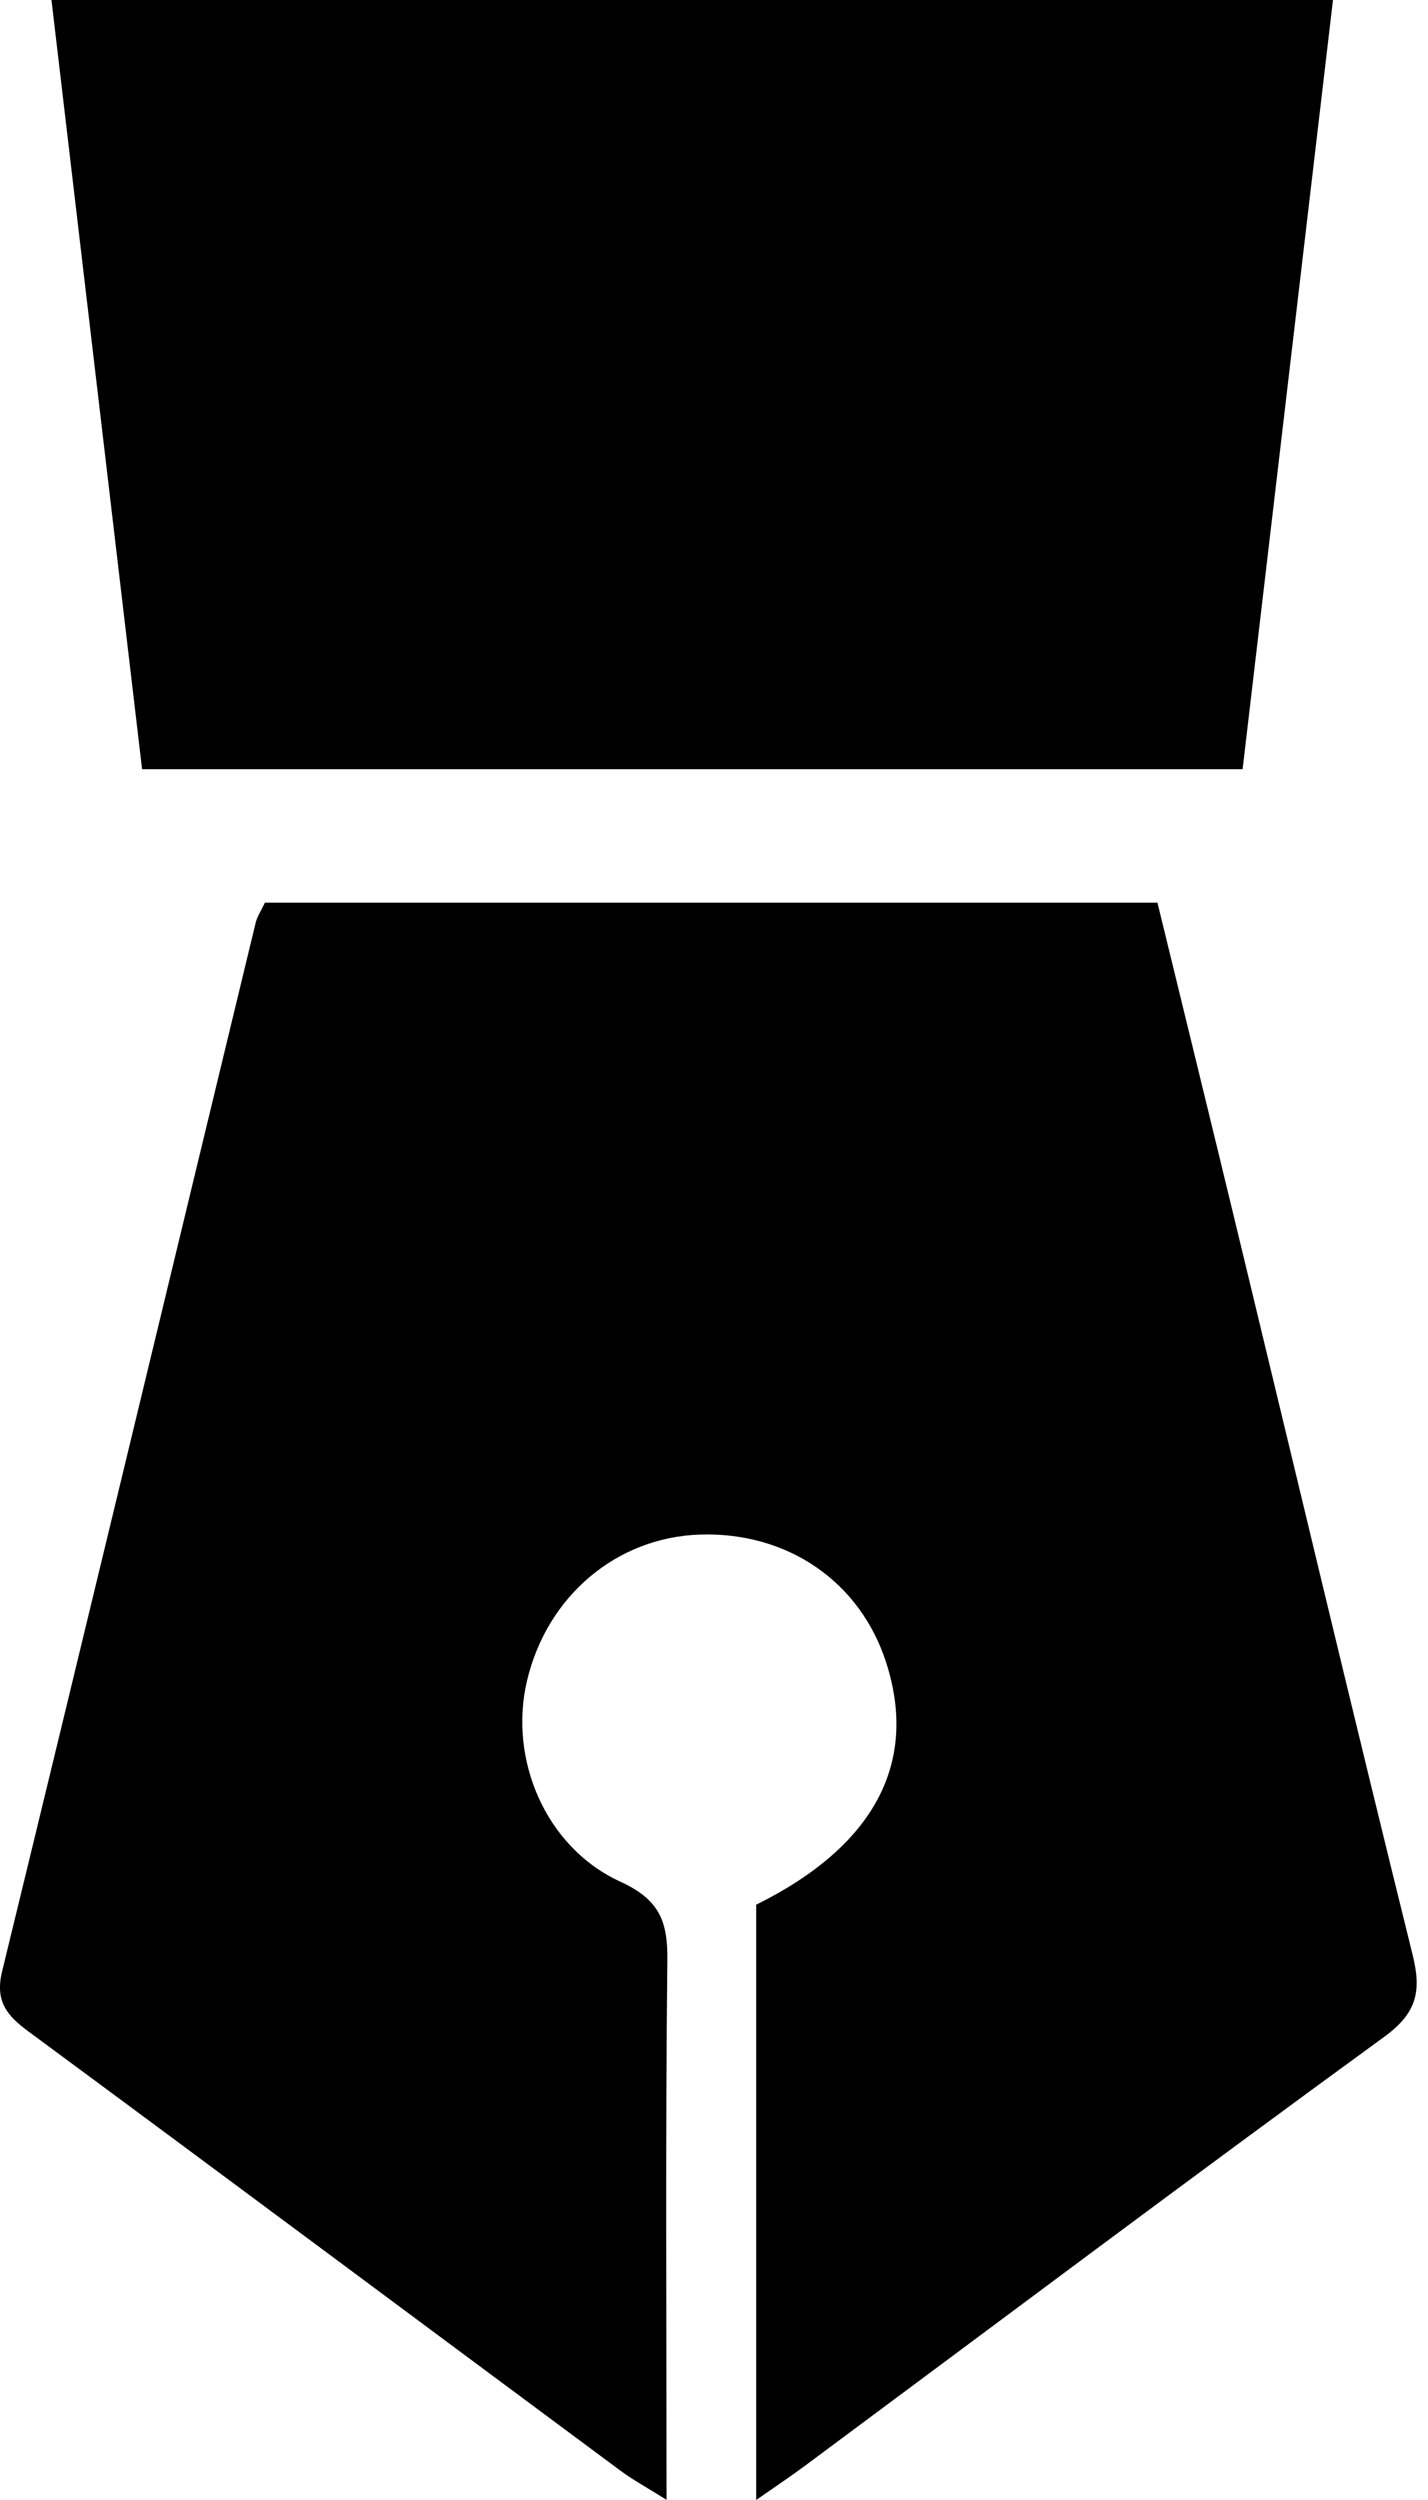
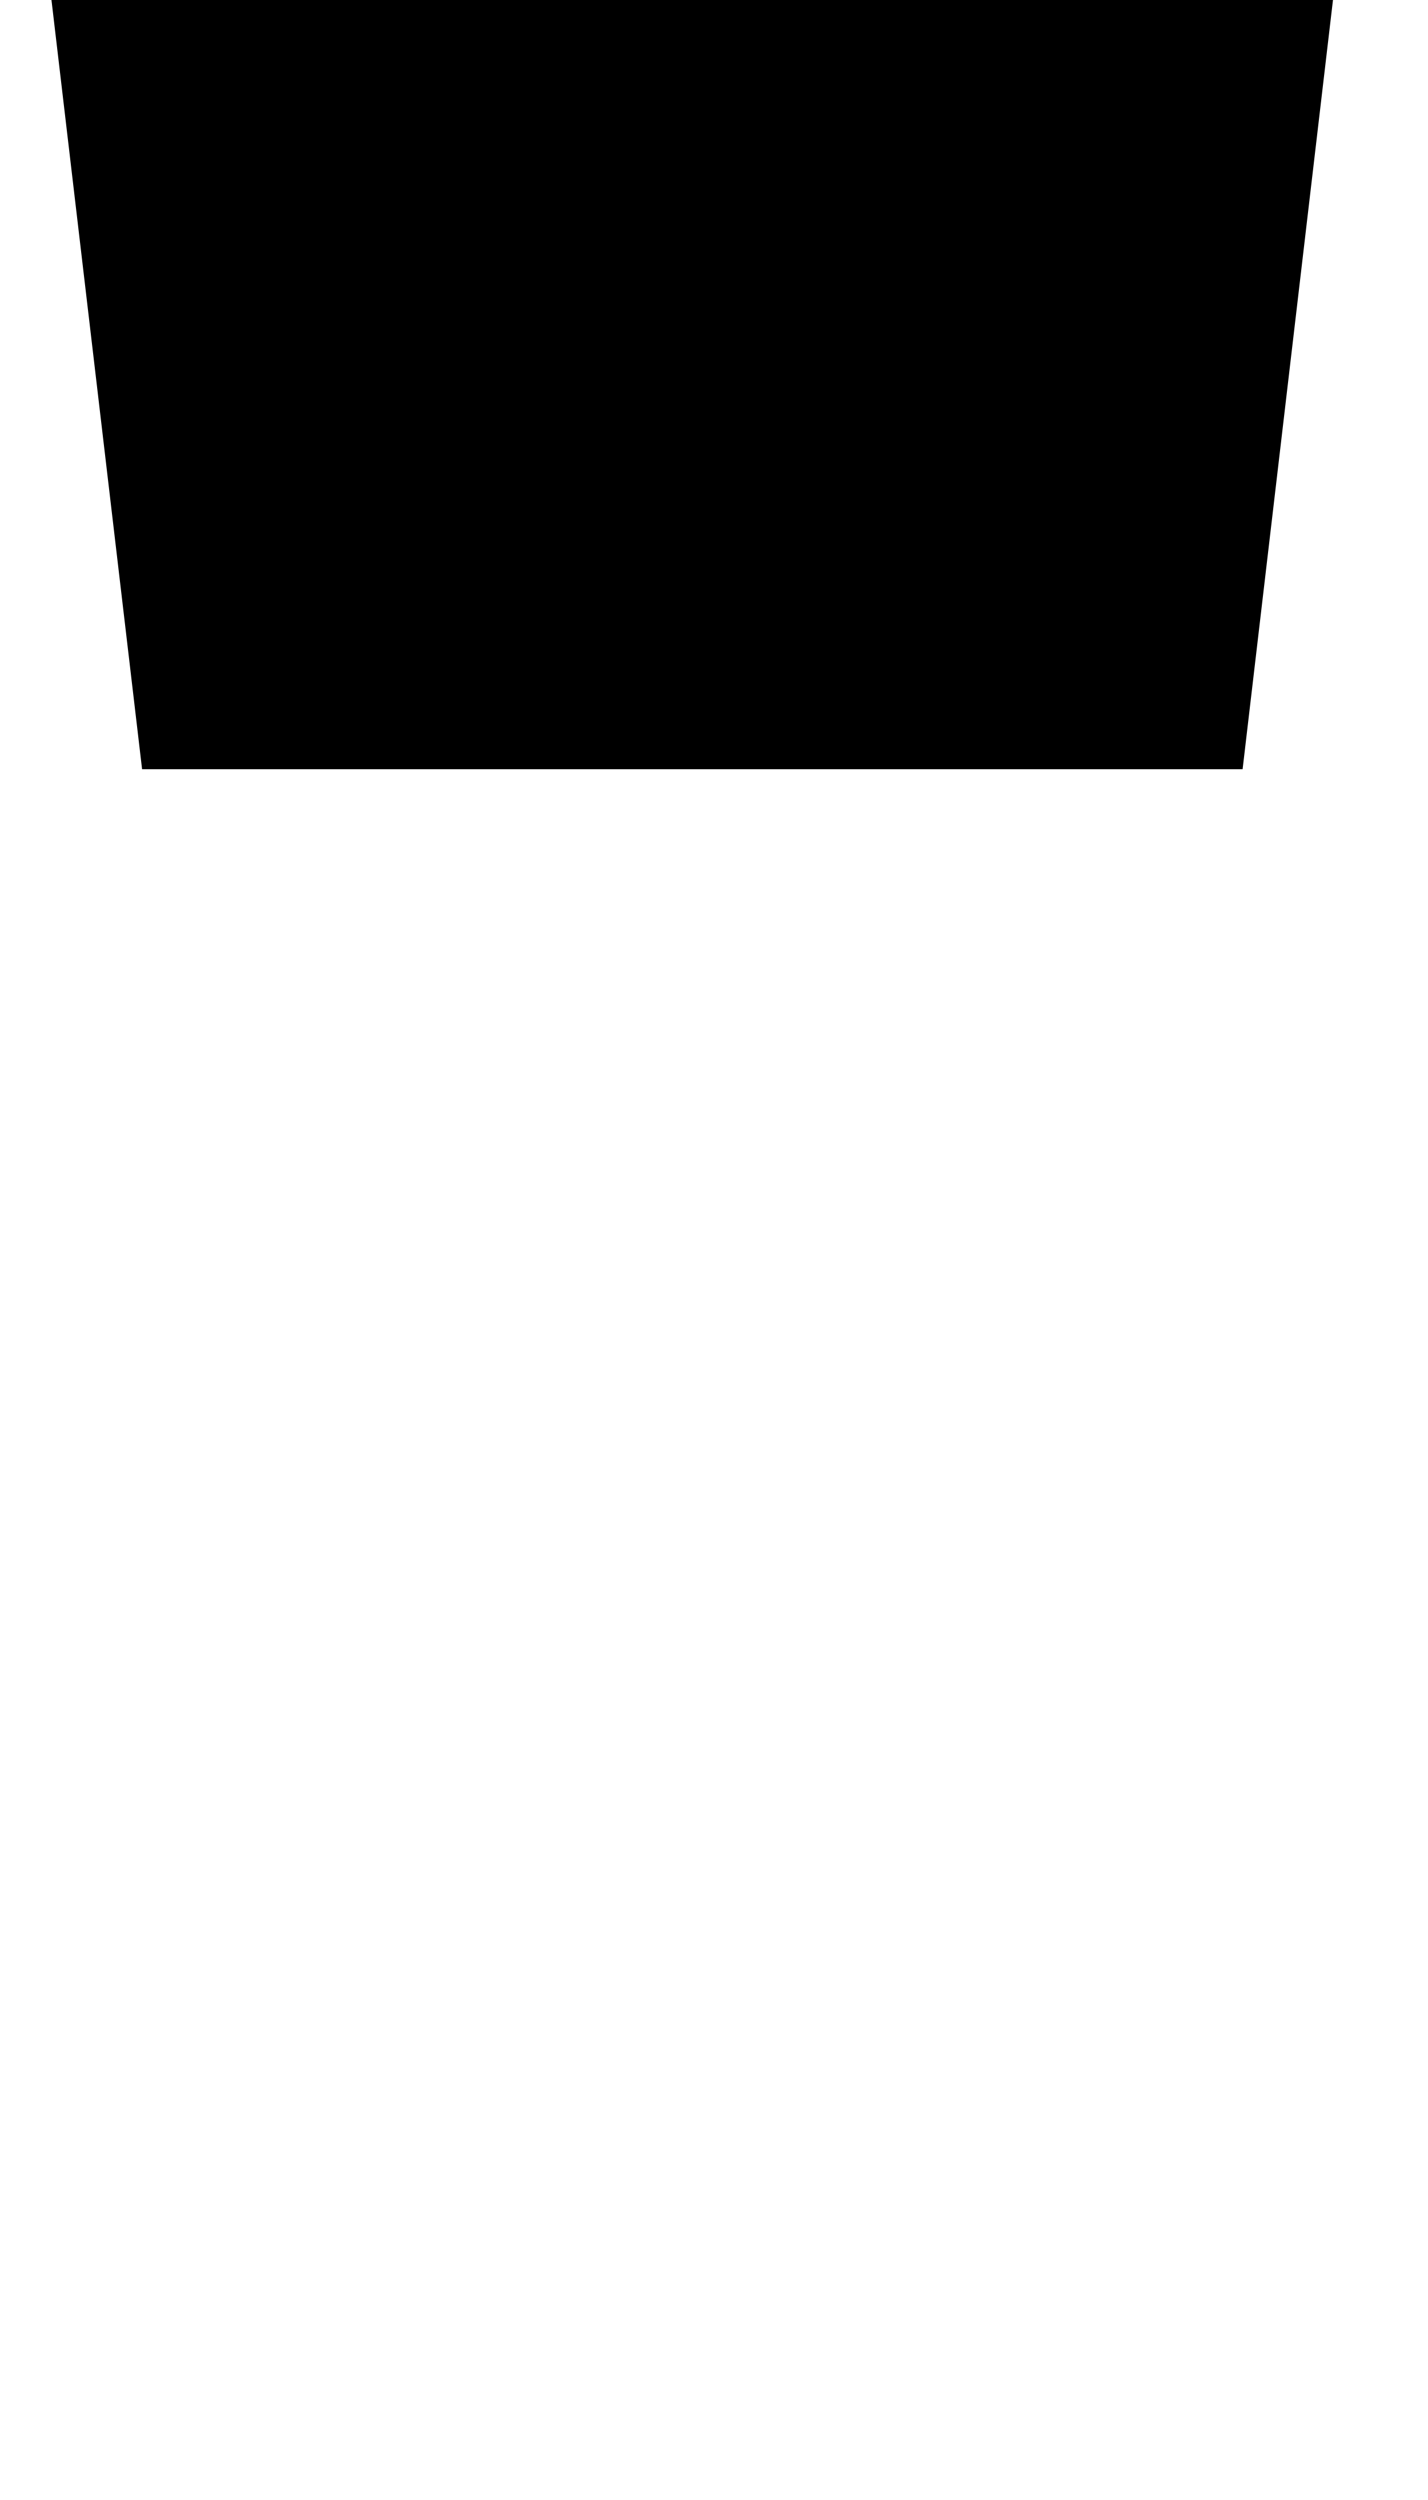
<svg xmlns="http://www.w3.org/2000/svg" width="24" height="42" viewBox="0 0 24 42" fill="none">
  <path d="M2.388 12.923C1.881 8.622 1.375 4.33 0.865 0H22.403C21.897 4.305 21.393 8.593 20.884 12.923H2.388Z" fill="black" />
-   <path d="M12.709 31.999C14.683 31.022 15.436 29.628 14.896 27.938C14.46 26.574 13.239 25.733 11.764 25.781C10.361 25.827 9.193 26.814 8.857 28.238C8.546 29.551 9.166 31.034 10.424 31.611C11.072 31.908 11.223 32.264 11.216 32.921C11.183 35.888 11.202 38.855 11.202 41.997C10.872 41.79 10.636 41.662 10.423 41.504C7.105 39.044 3.793 36.575 0.469 34.122C0.104 33.853 -0.083 33.608 0.035 33.121C1.465 27.251 2.876 21.378 4.296 15.506C4.322 15.396 4.391 15.296 4.452 15.165H19.453C19.912 17.049 20.374 18.932 20.829 20.818C21.798 24.827 22.751 28.84 23.742 32.843C23.895 33.461 23.809 33.823 23.26 34.222C19.991 36.602 16.757 39.029 13.51 41.439C13.282 41.608 13.044 41.766 12.709 42V31.999H12.709Z" fill="black" />
</svg>